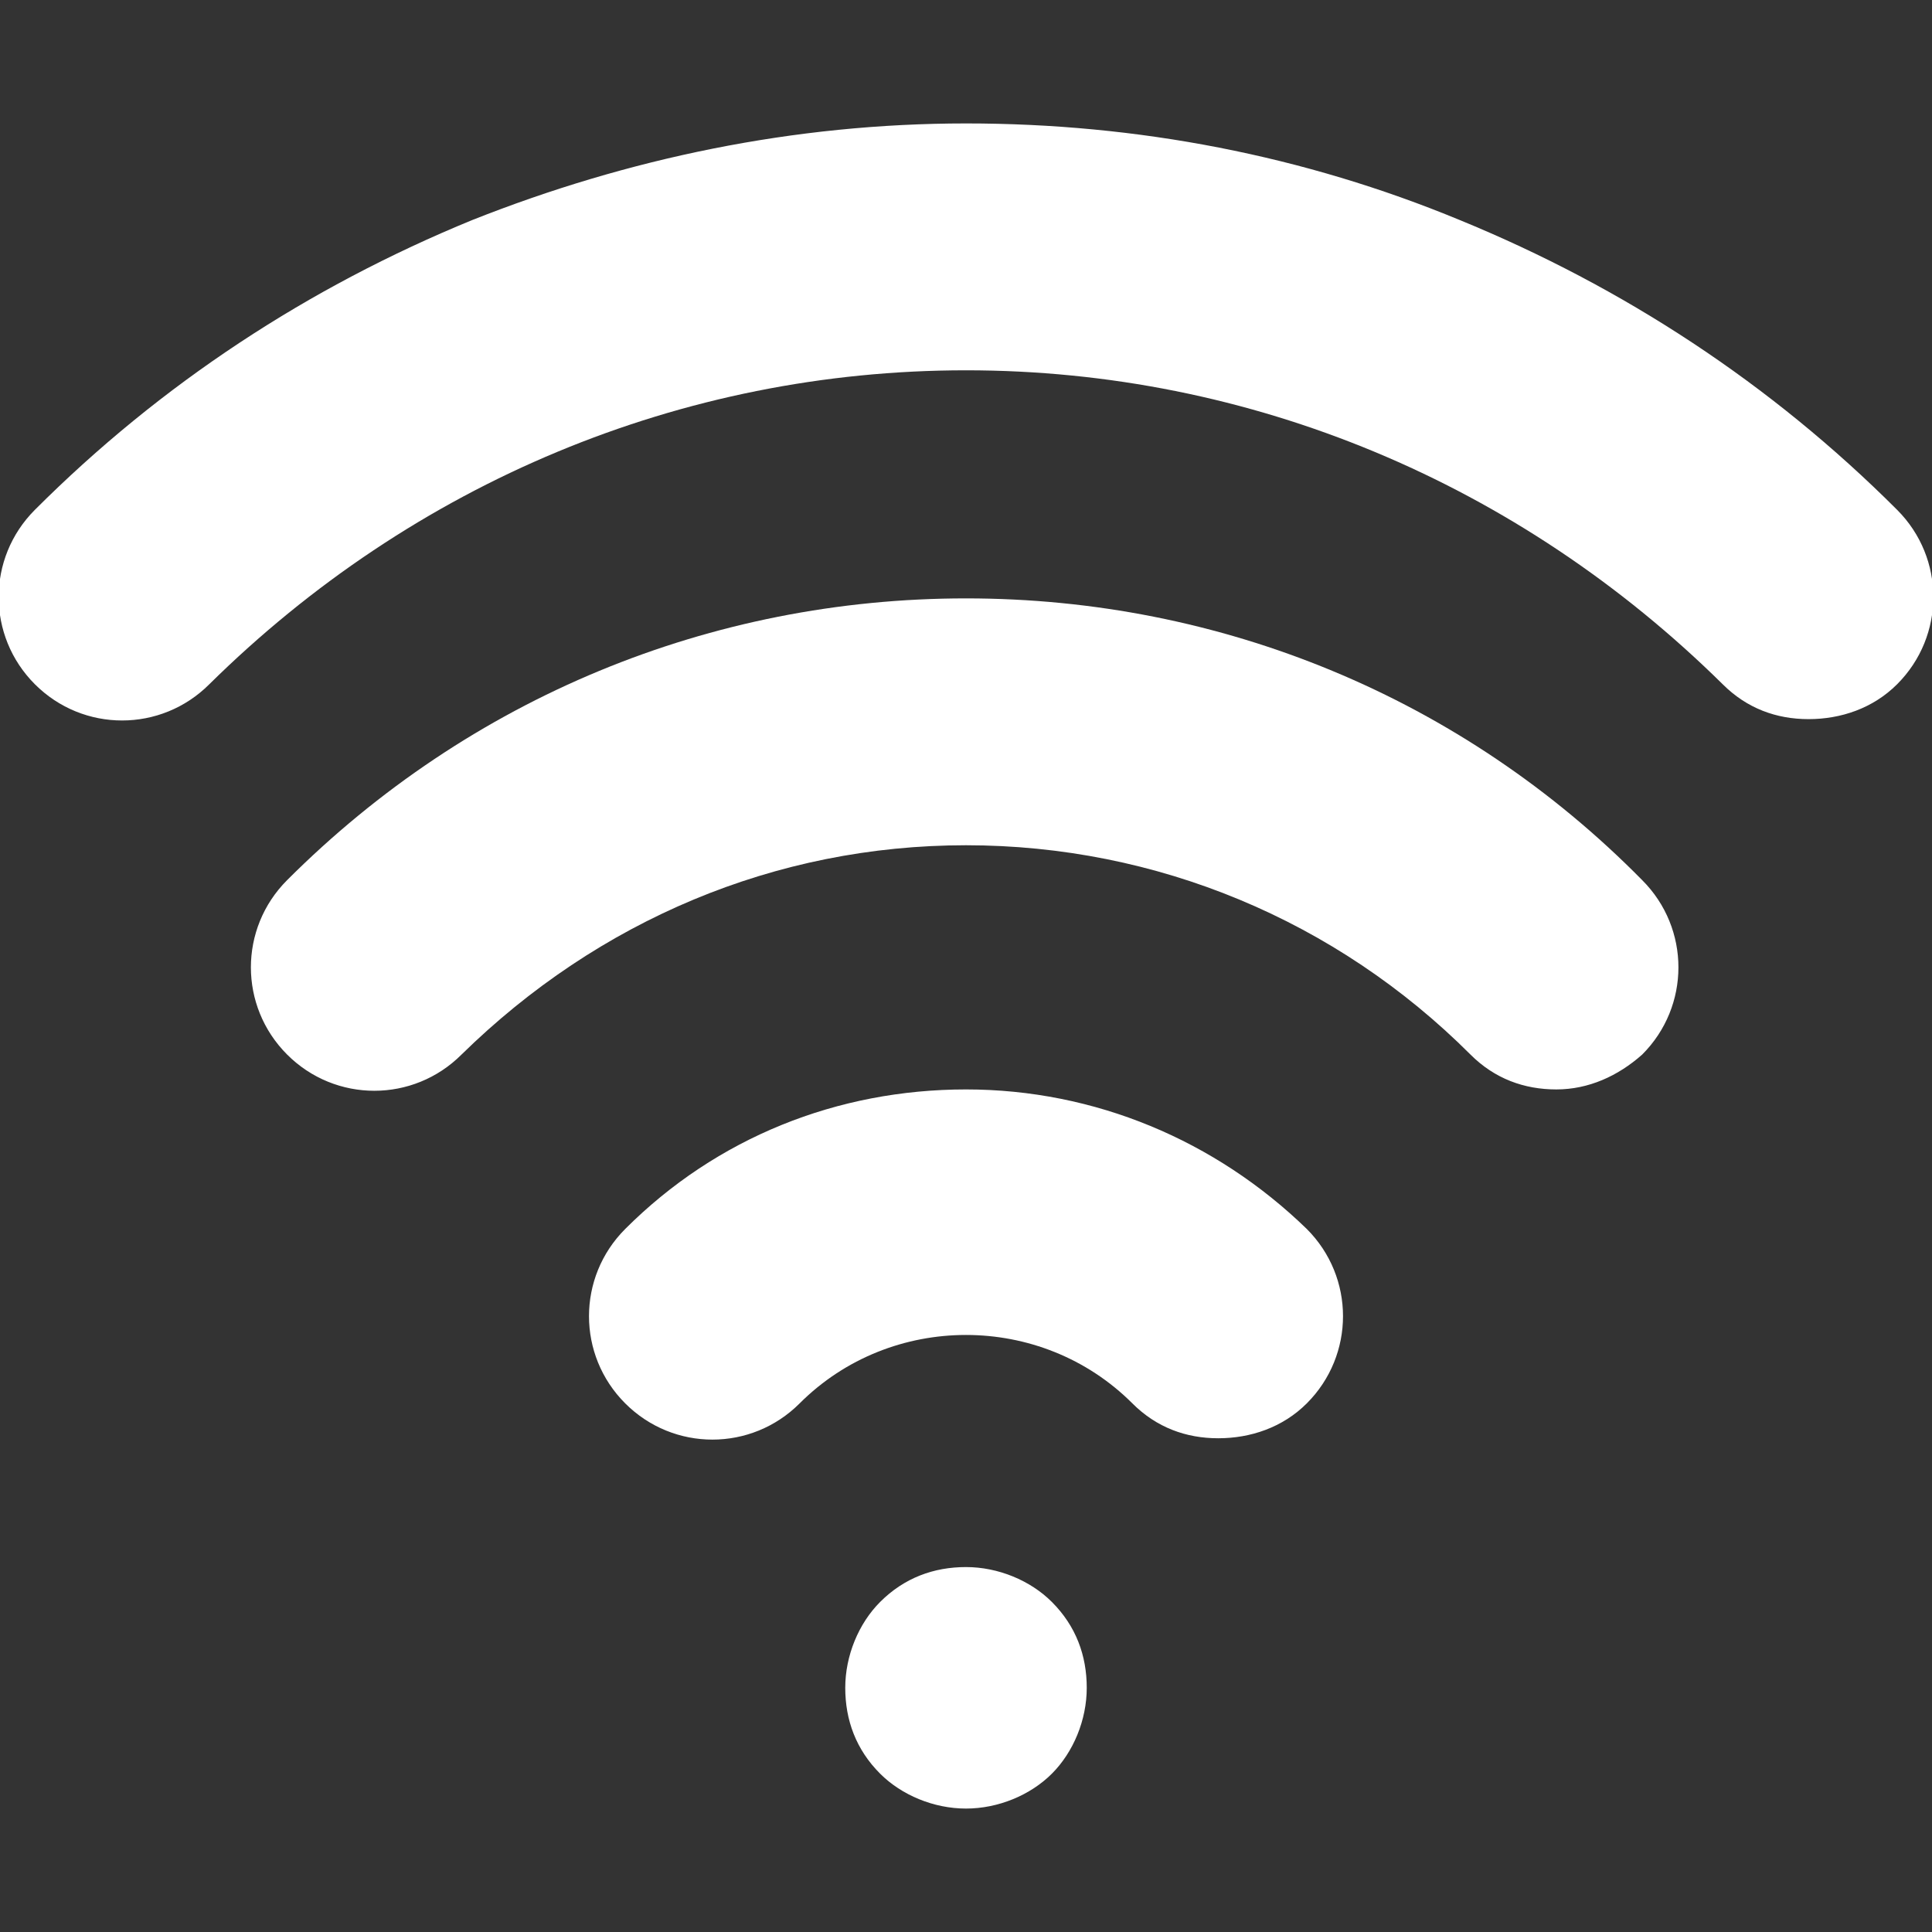
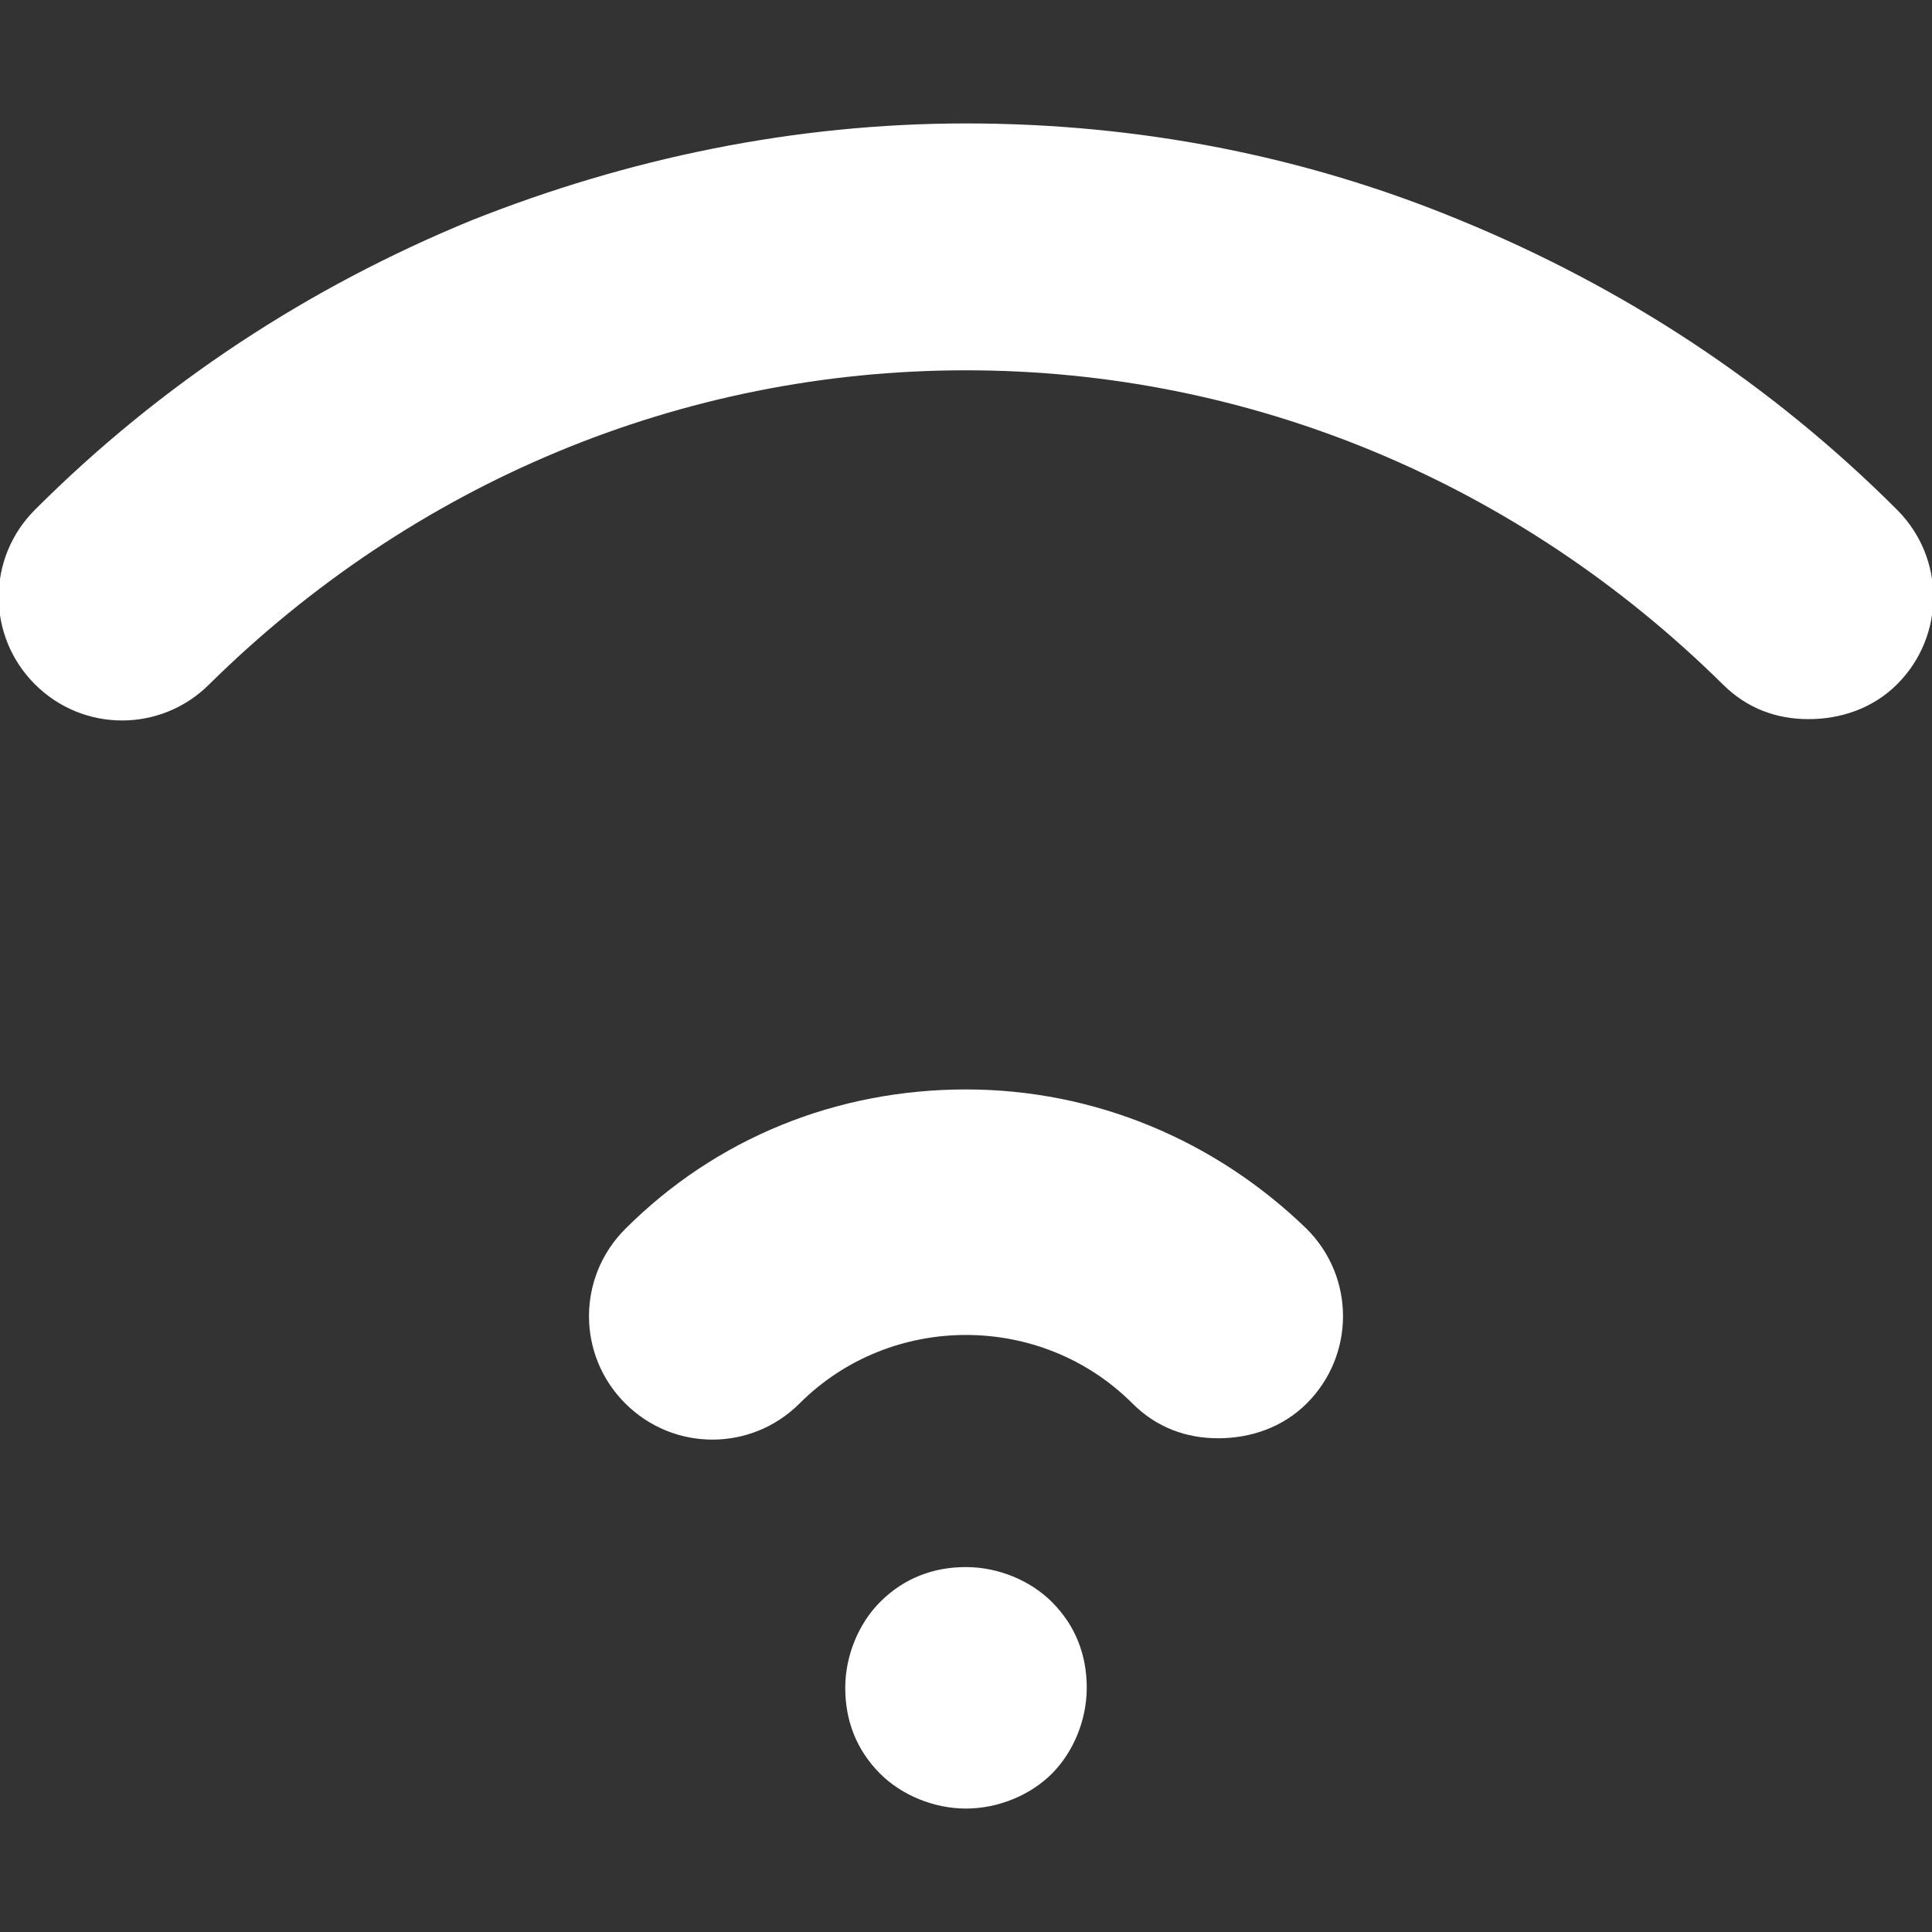
<svg xmlns="http://www.w3.org/2000/svg" width="36" height="36" viewBox="0 0 36 36" fill="none">
  <rect x="0" y="0" width="36" height="36" fill="#333333" stroke="none" />
  <g clip-path="url(#clip0_1393_132613)">
    <path d="M33.7 13.4C33.1 13.4 32.55 13.2 32.1 12.75C28.3 9 23.3 6.9 18 6.9C12.7 6.9 7.7 9 3.9 12.75C3 13.65 1.55 13.65 0.65 12.75C-0.25 11.85 -0.25 10.4 0.65 9.5C3 7.15 5.75 5.35 8.8 4.1C11.7 2.95 14.8 2.3 18 2.3C21.2 2.3 24.3 2.9 27.2 4.1C30.25 5.35 33 7.15 35.35 9.5C36.25 10.4 36.25 11.85 35.35 12.75C34.9 13.2 34.3 13.4 33.7 13.4Z" fill="white" />
-     <path d="M29 20.3C28.4 20.3 27.85 20.1 27.4 19.65C24.9 17.15 21.55 15.75 18 15.75C14.45 15.75 11.15 17.15 8.6 19.65C7.7 20.55 6.25 20.55 5.35 19.65C4.45 18.75 4.45 17.3 5.35 16.4C8.75 13 13.25 11.15 18 11.15C22.75 11.15 27.25 13 30.6 16.4C31.5 17.3 31.5 18.75 30.6 19.65C30.15 20.05 29.6 20.3 29 20.3Z" fill="white" />
    <path d="M22.7 26.8C22.1 26.8 21.55 26.6 21.1 26.15C19.4 24.45 16.6 24.45 14.9 26.15C14 27.05 12.55 27.05 11.65 26.15C10.75 25.25 10.75 23.8 11.65 22.9C13.35 21.2 15.6 20.3 18 20.3C20.4 20.3 22.65 21.25 24.35 22.9C25.25 23.8 25.25 25.25 24.35 26.15C23.9 26.6 23.3 26.8 22.7 26.8Z" fill="white" />
    <path d="M18 33.7C17.4 33.7 16.8 33.45 16.4 33.05C15.95 32.6 15.75 32.05 15.75 31.45C15.75 30.85 16 30.25 16.4 29.85C16.85 29.4 17.4 29.2 18 29.2C18.6 29.2 19.2 29.45 19.6 29.85C20.05 30.3 20.25 30.85 20.25 31.45C20.25 32.05 20 32.65 19.6 33.05C19.2 33.45 18.6 33.7 18 33.7Z" fill="white" />
  </g>
  <defs>
    <clipPath id="clip0_1393_132613">
      <rect width="36" height="36" fill="white" />
    </clipPath>
  </defs>
</svg>